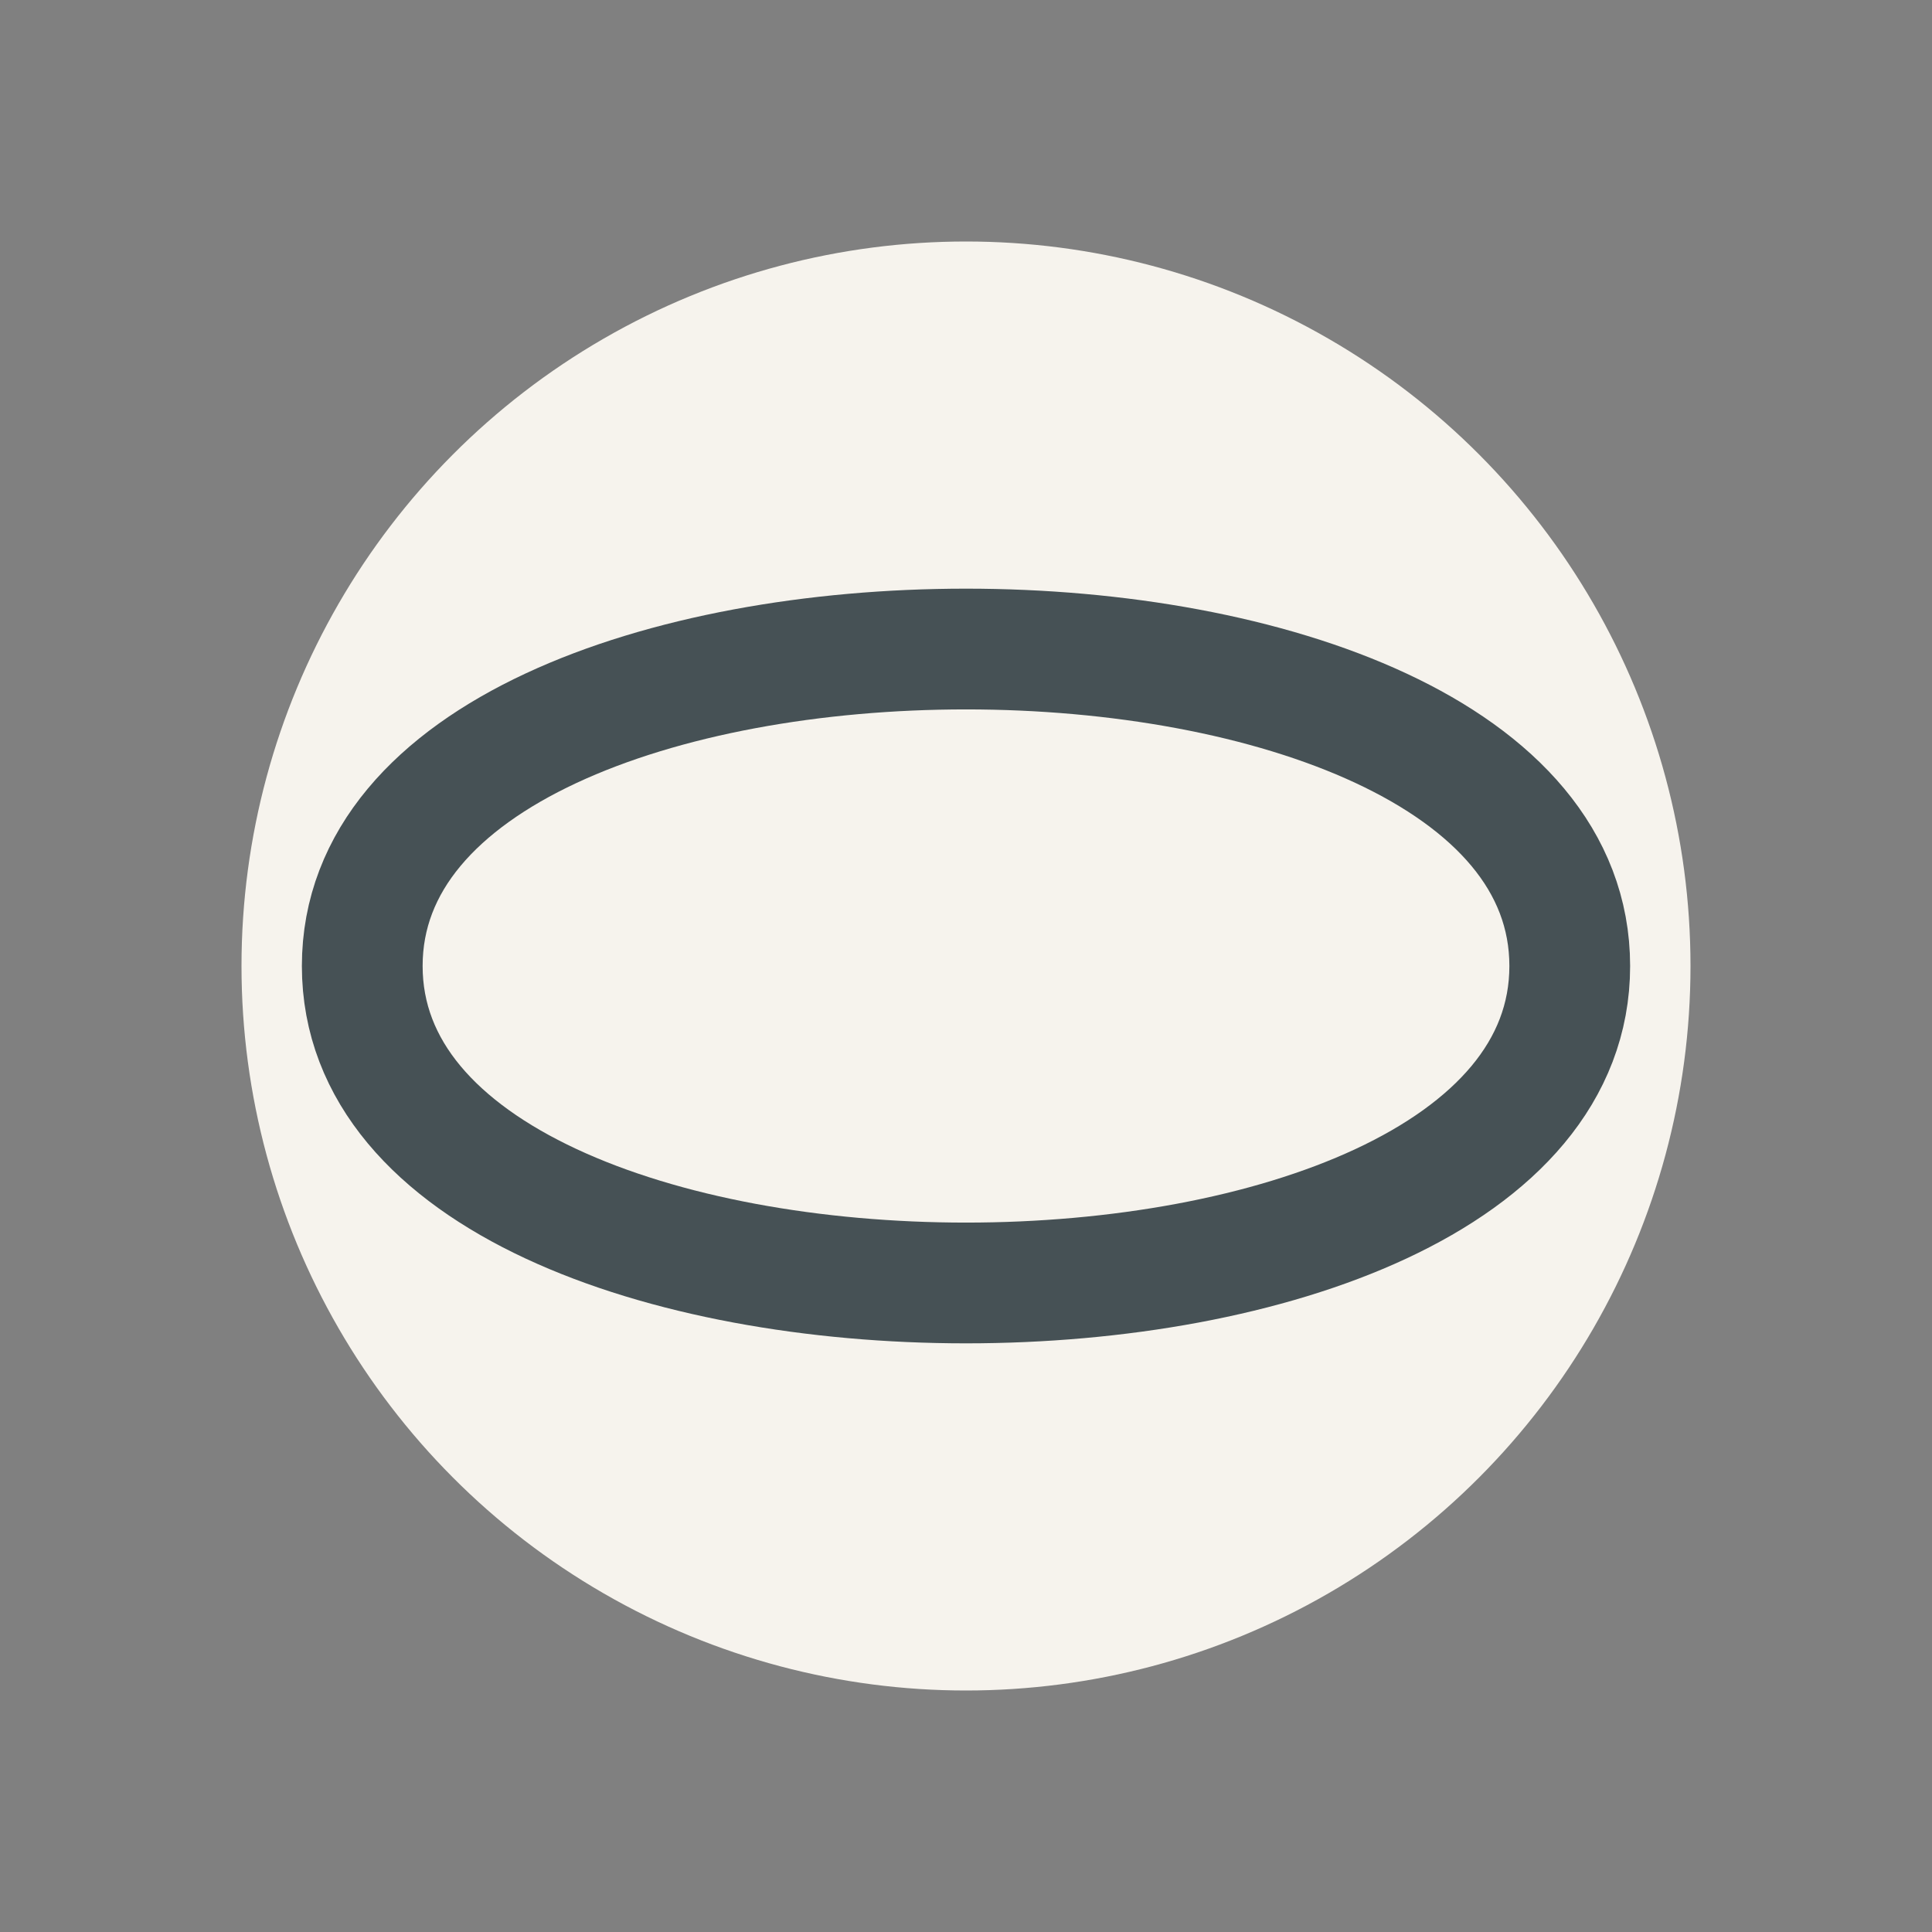
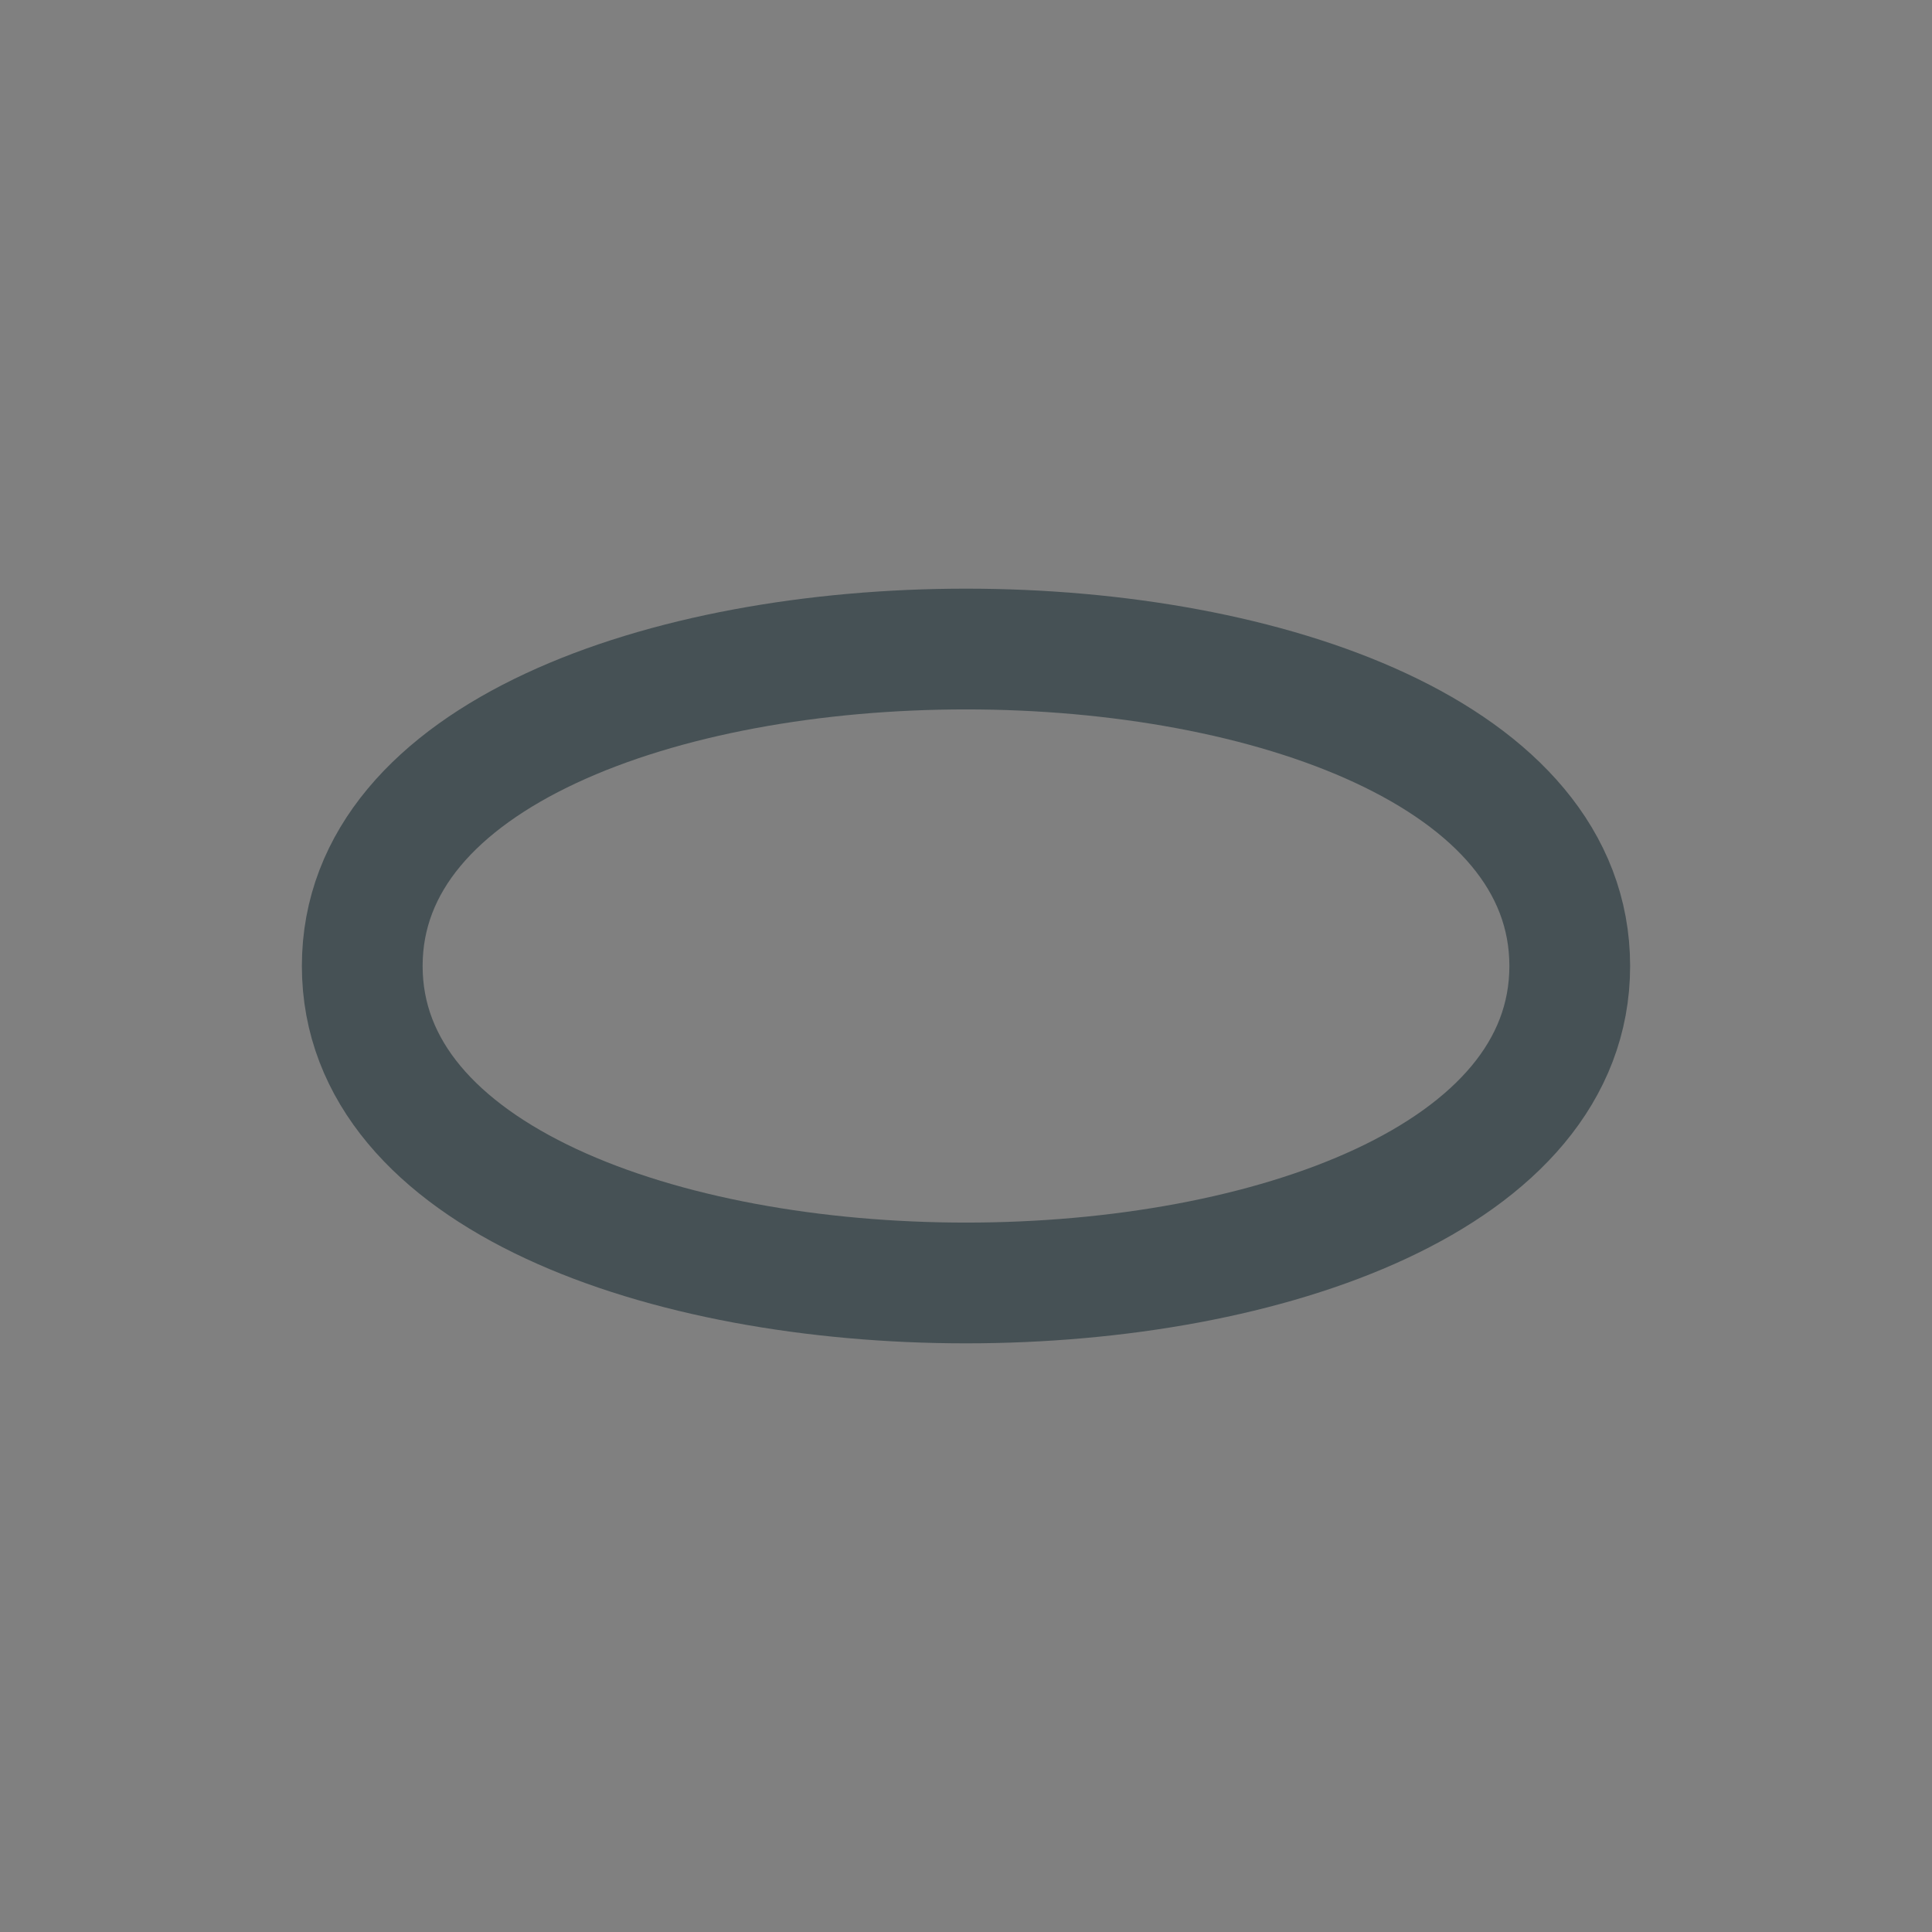
<svg xmlns="http://www.w3.org/2000/svg" width="32" height="32" viewBox="0 0 32 32">
  <rect x="0" y="0" width="32" height="32" fill="#808080" stroke="none" />
-   <circle cx="16" cy="16" r="12" fill="#F6F3ED" />
-   <path d="M6 16c0-7 20-7 20 0 0 7-20 7-20 0z" fill="none" stroke="#465155" stroke-width="2" />
+   <path d="M6 16c0-7 20-7 20 0 0 7-20 7-20 0" fill="none" stroke="#465155" stroke-width="2" />
</svg>